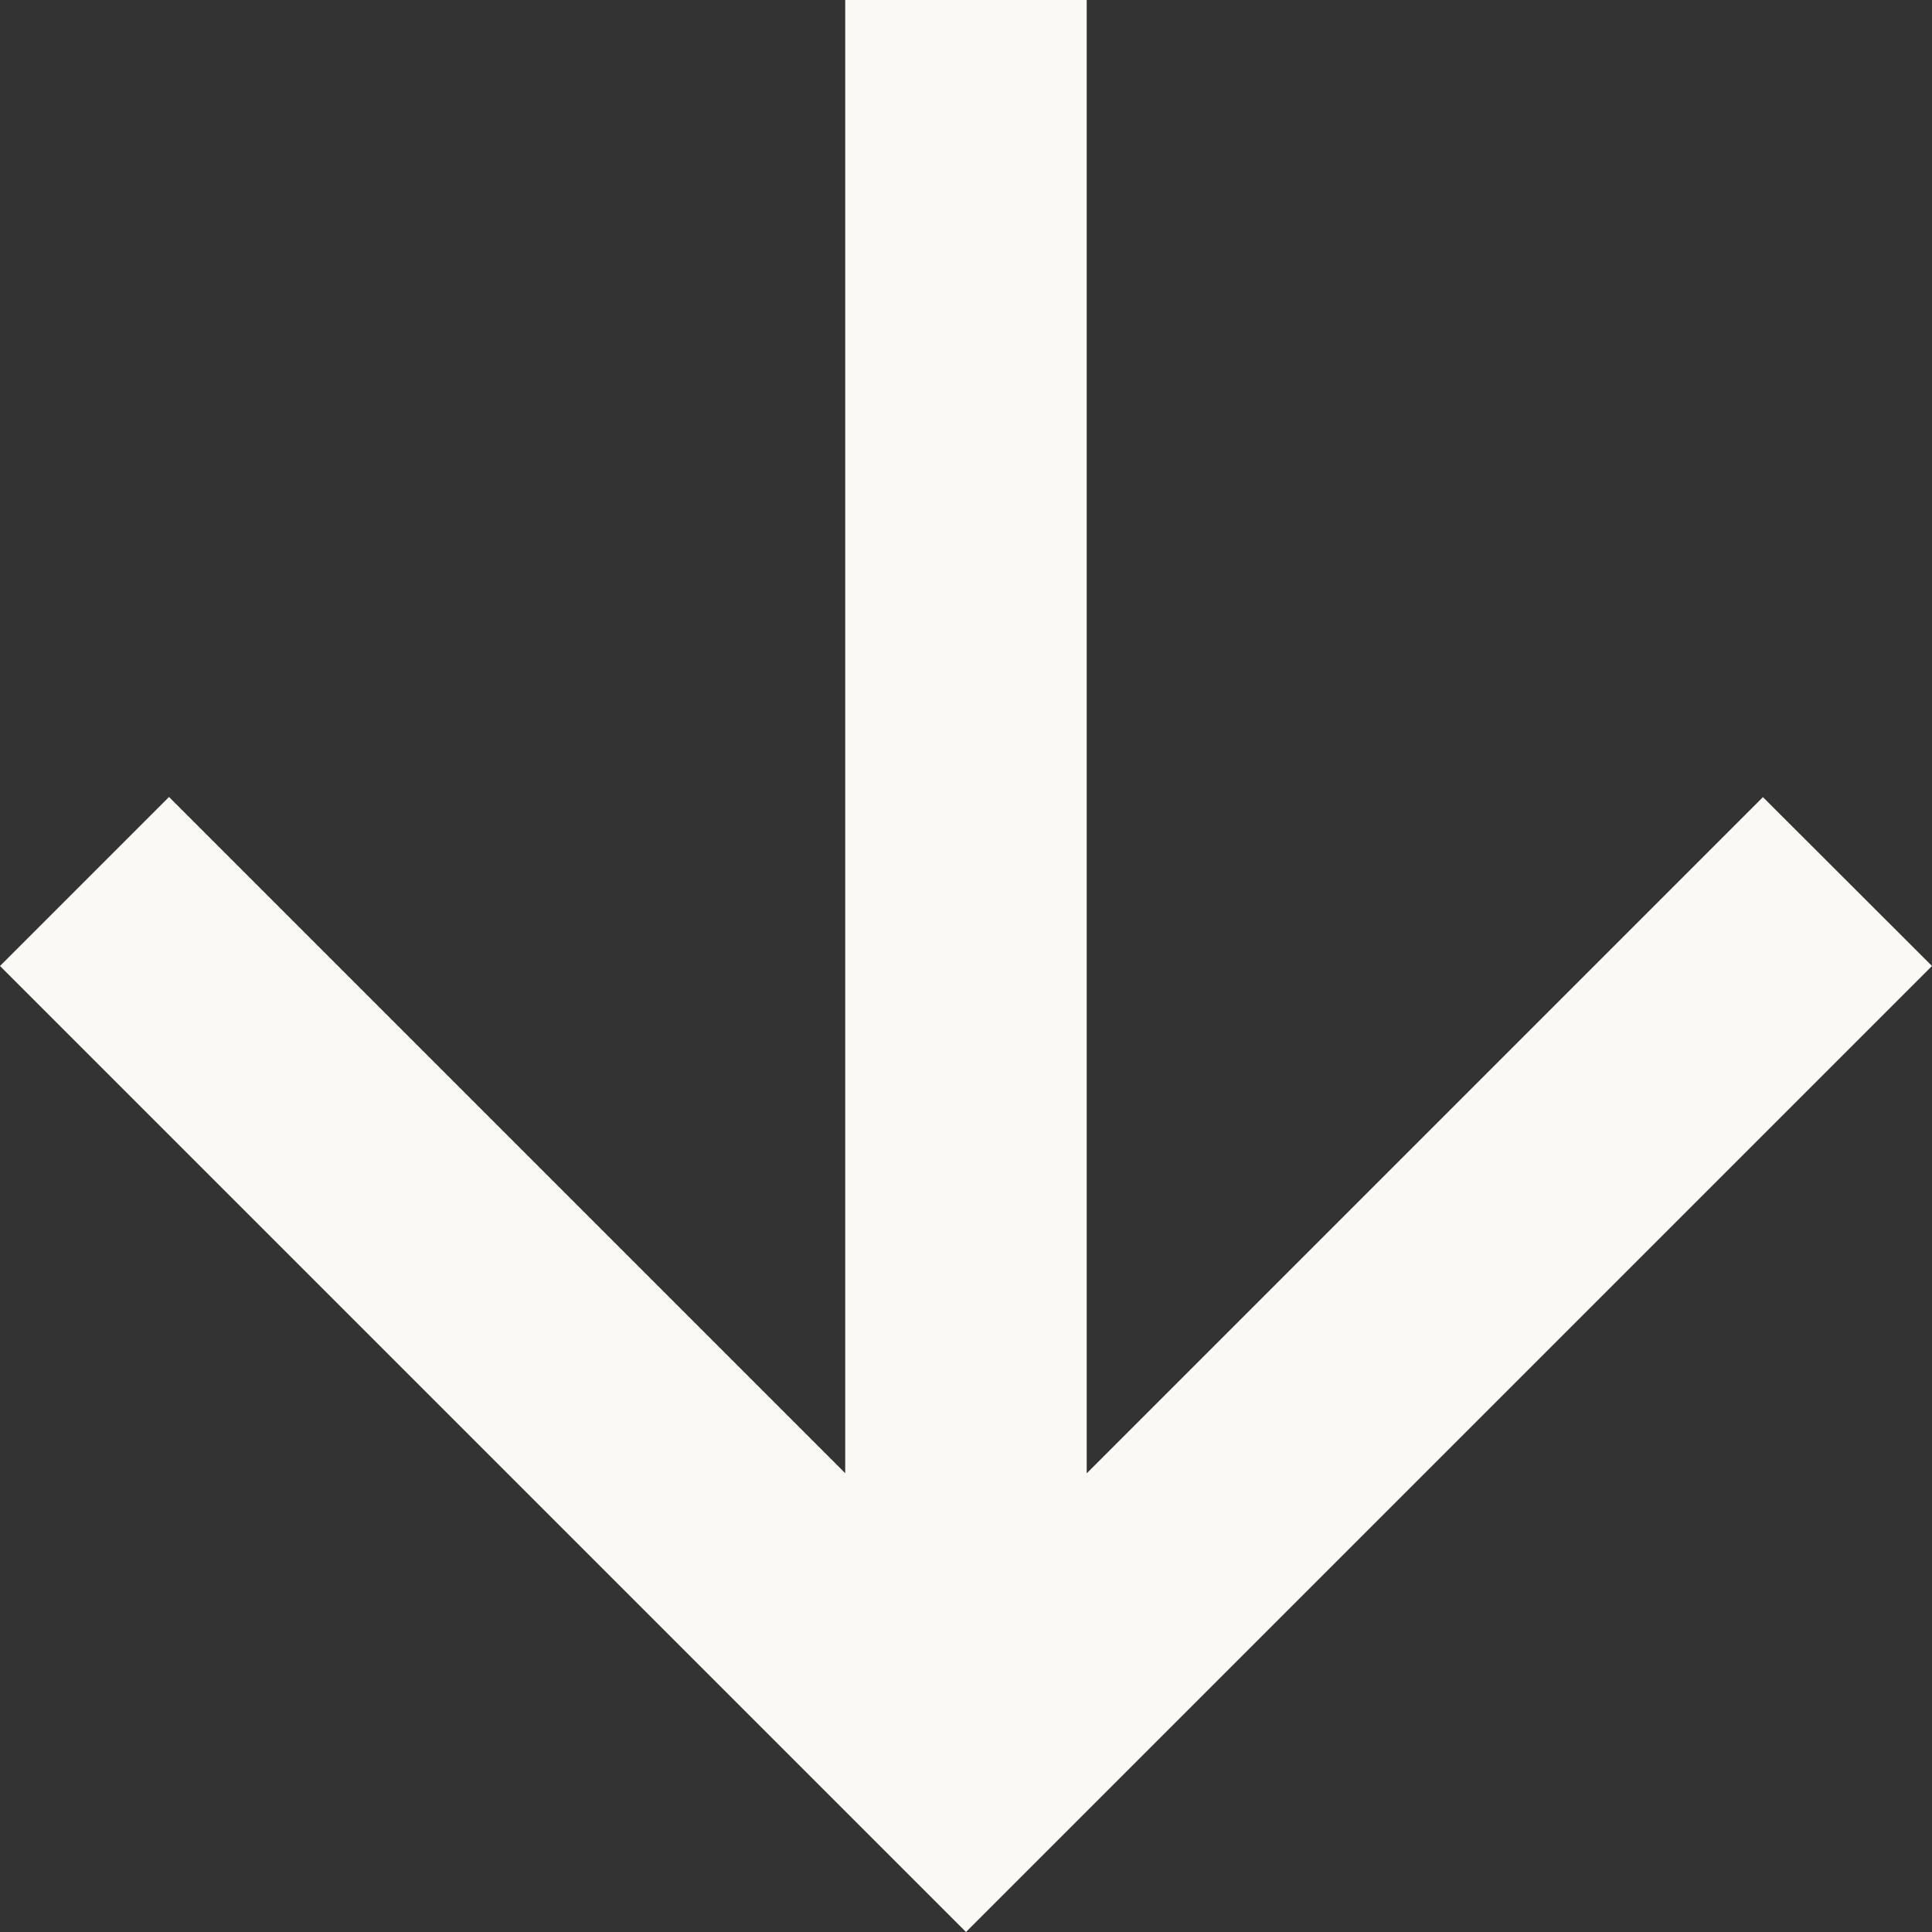
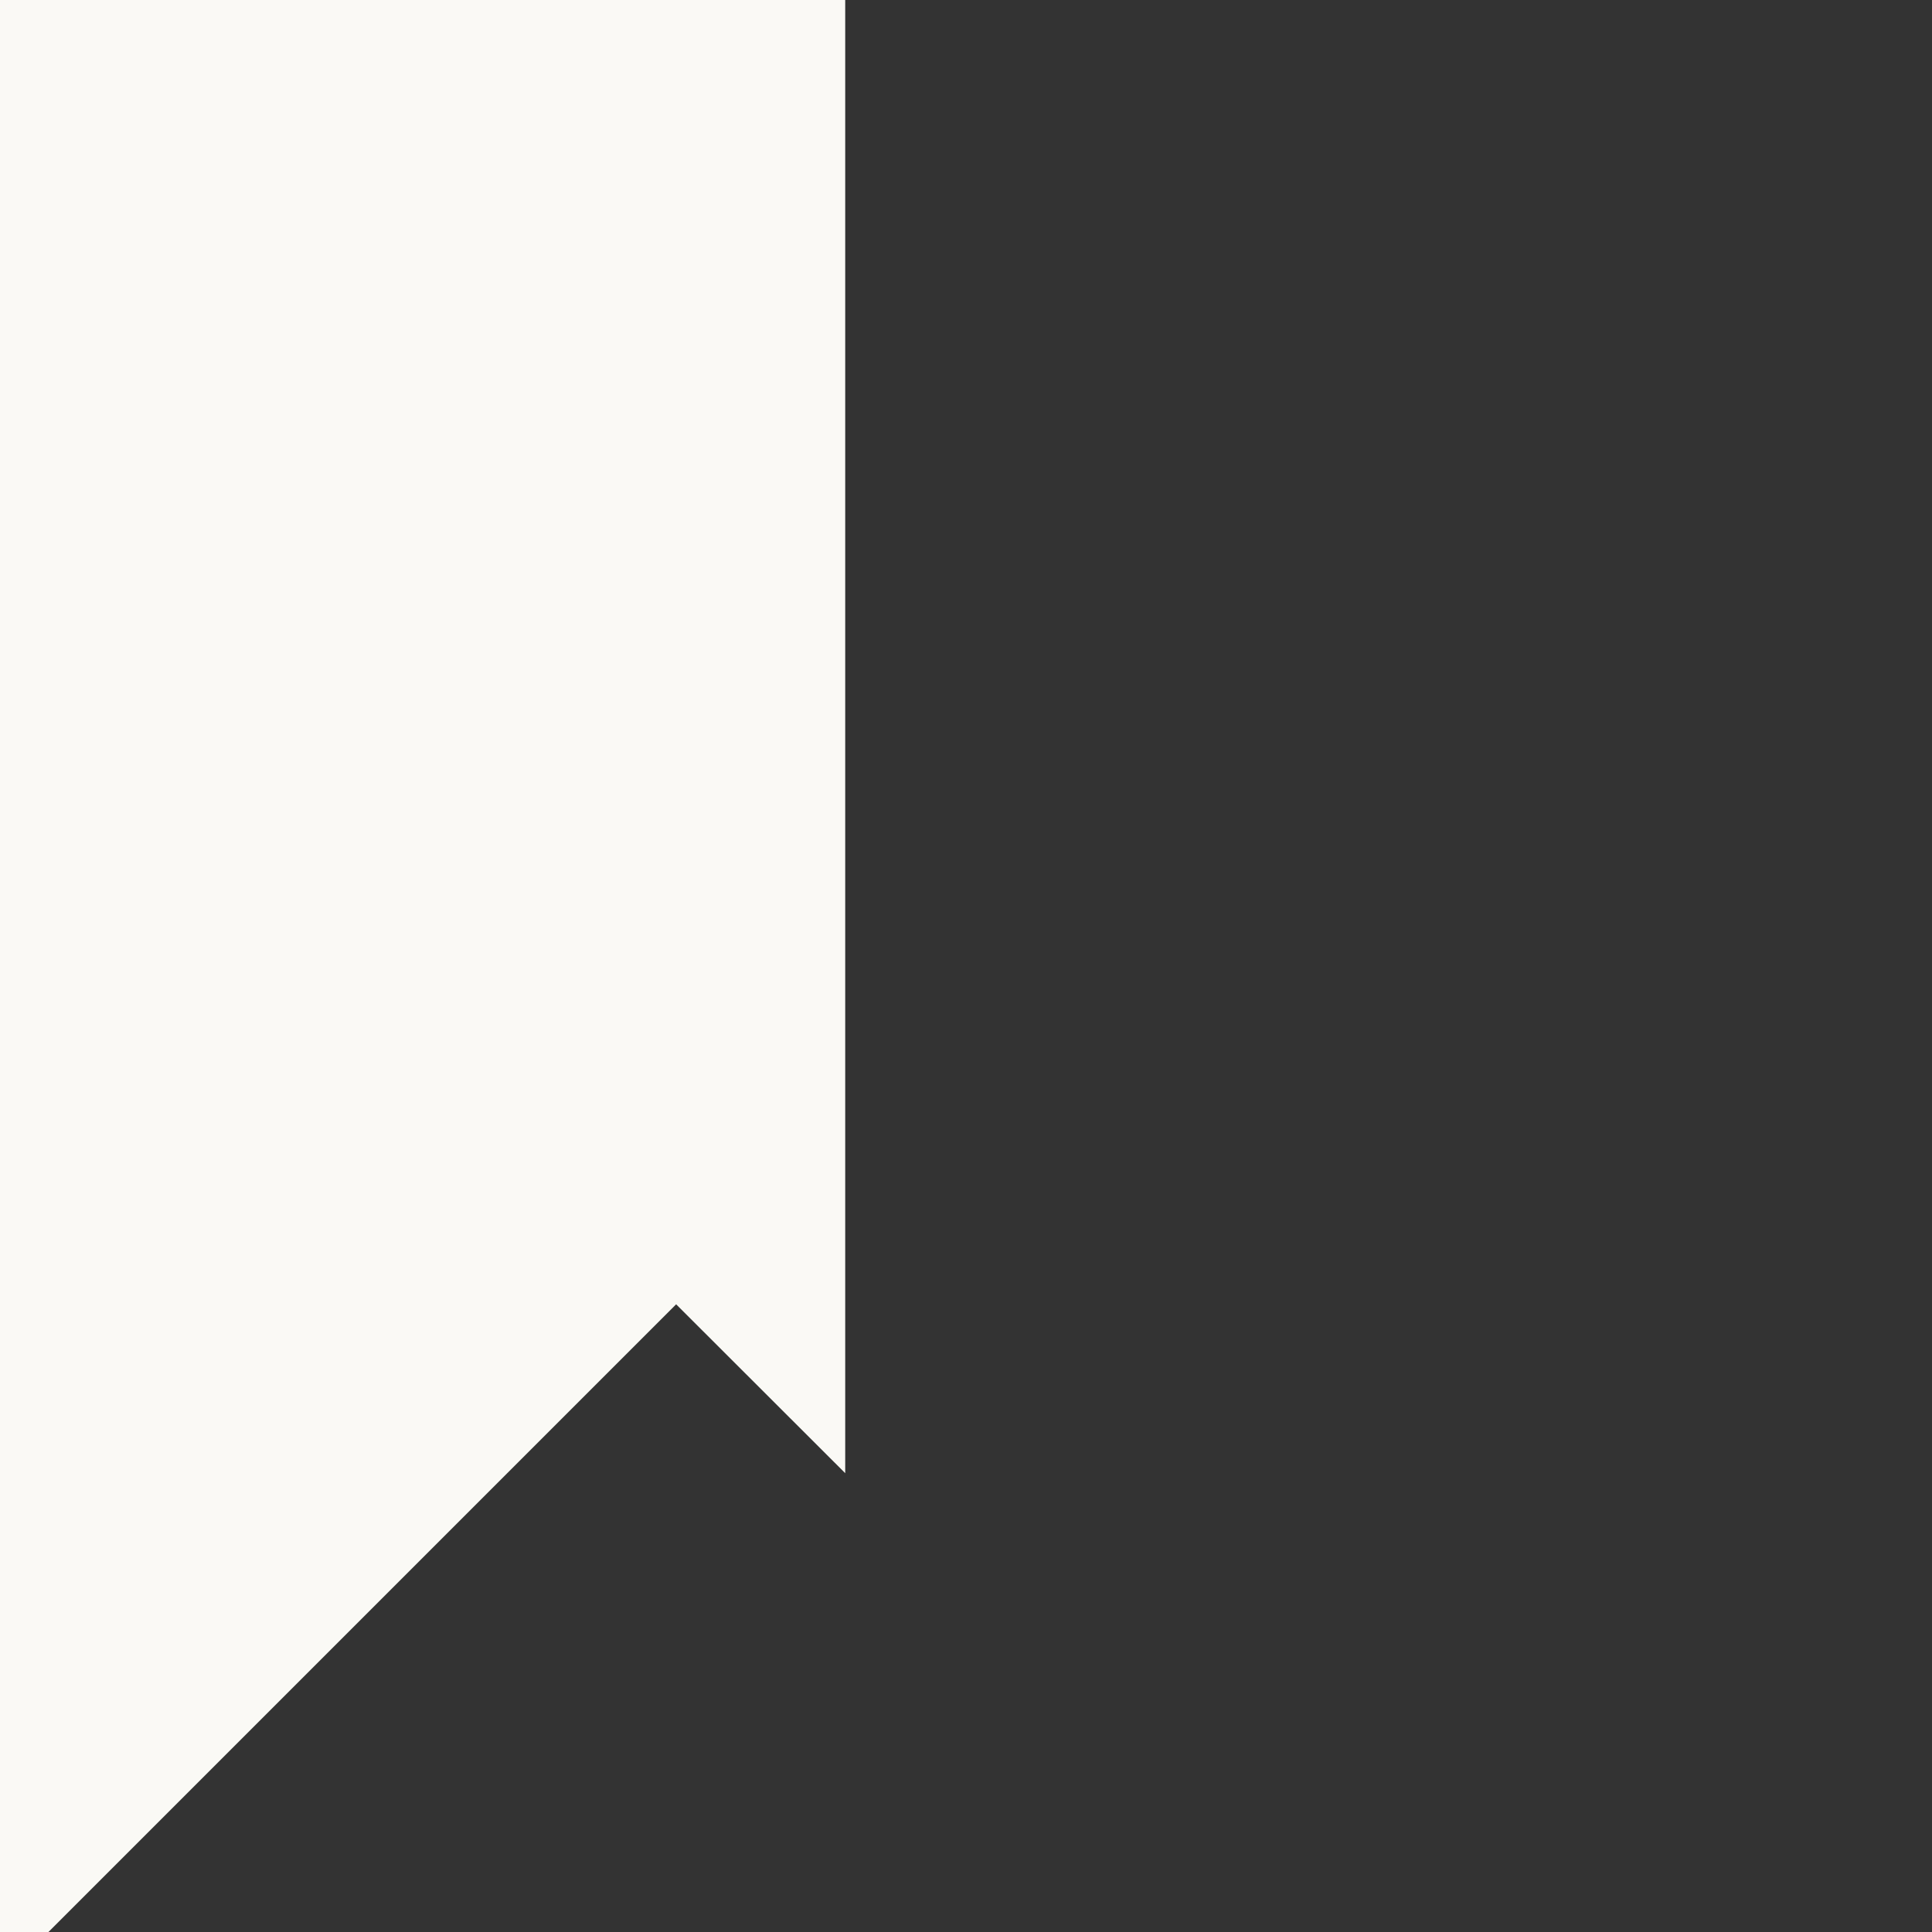
<svg xmlns="http://www.w3.org/2000/svg" width="29" height="29" viewBox="0 0 29 29">
  <rect x="0" y="0" width="29" height="29" fill="#333333" stroke="none" />
  <g id="Arrow" transform="translate(-1349 -787)">
-     <path id="Arrow-2" data-name="Arrow" d="M12.687,0V22.113L2.537,11.963,0,14.5,14.5,29,29,14.5l-2.538-2.535-10.15,10.15V0Z" transform="translate(1349 787)" fill="#faf9f5" />
+     <path id="Arrow-2" data-name="Arrow" d="M12.687,0V22.113l-2.538-2.535-10.15,10.15V0Z" transform="translate(1349 787)" fill="#faf9f5" />
  </g>
</svg>